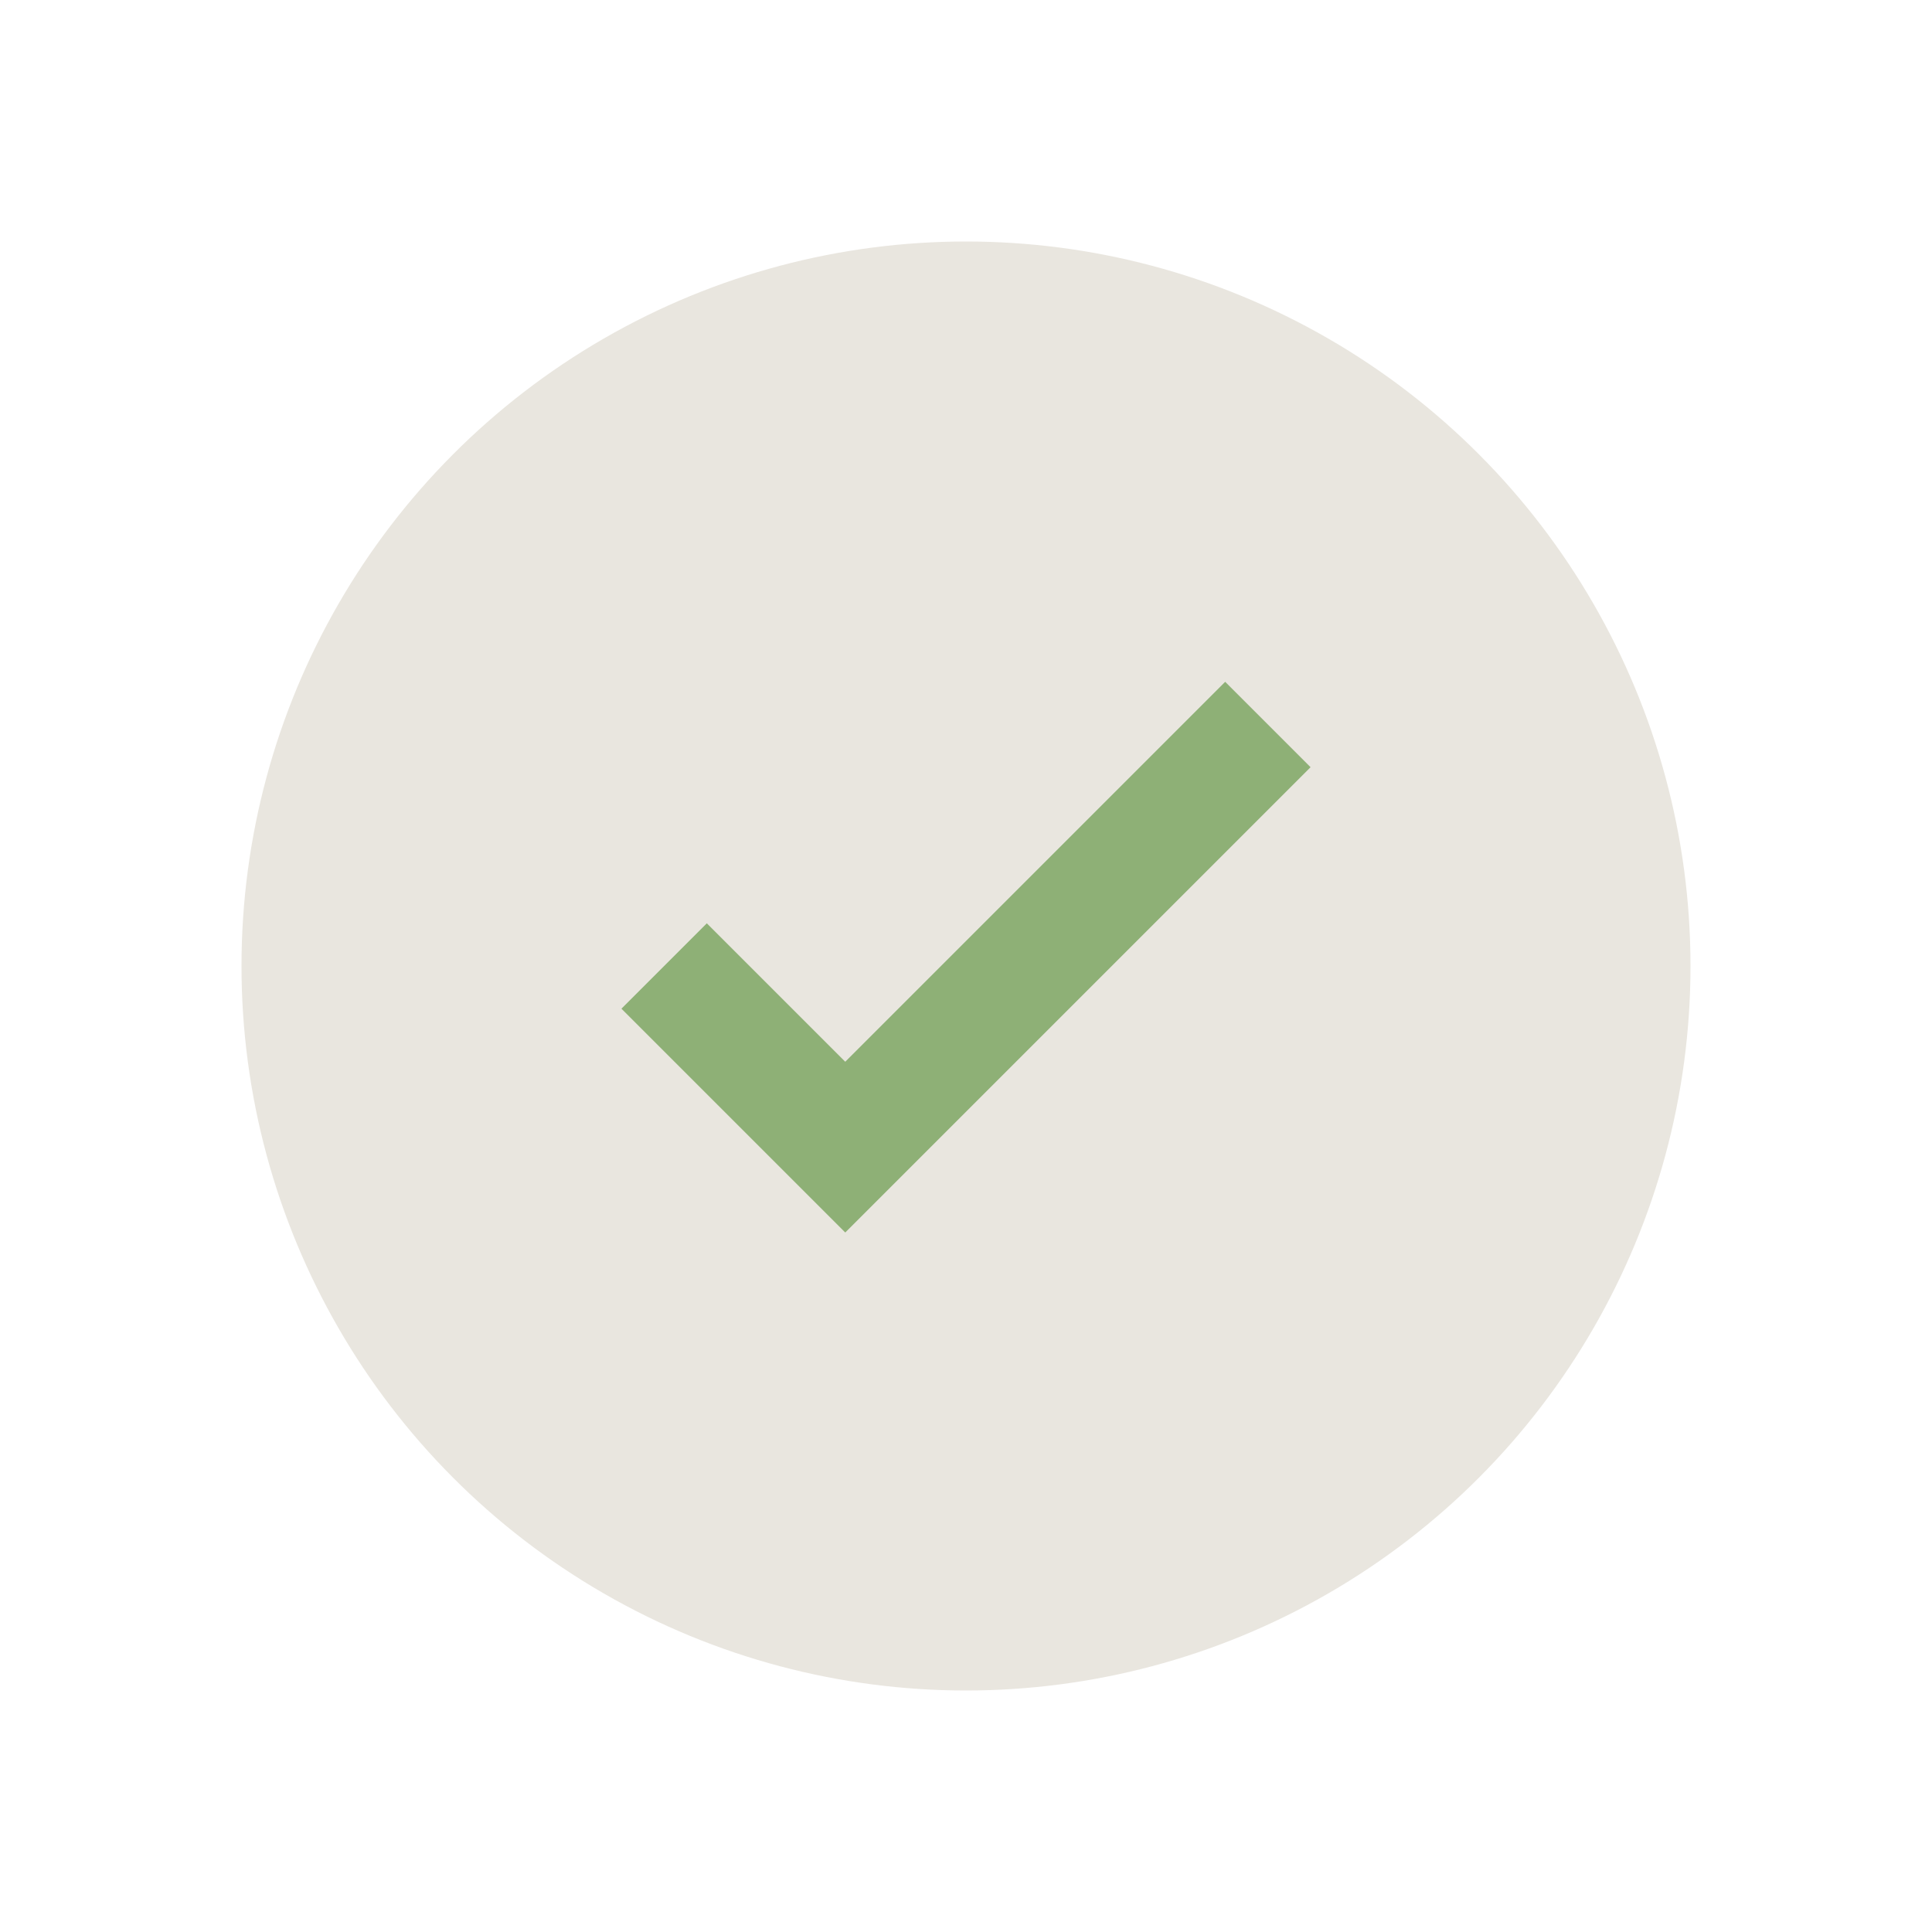
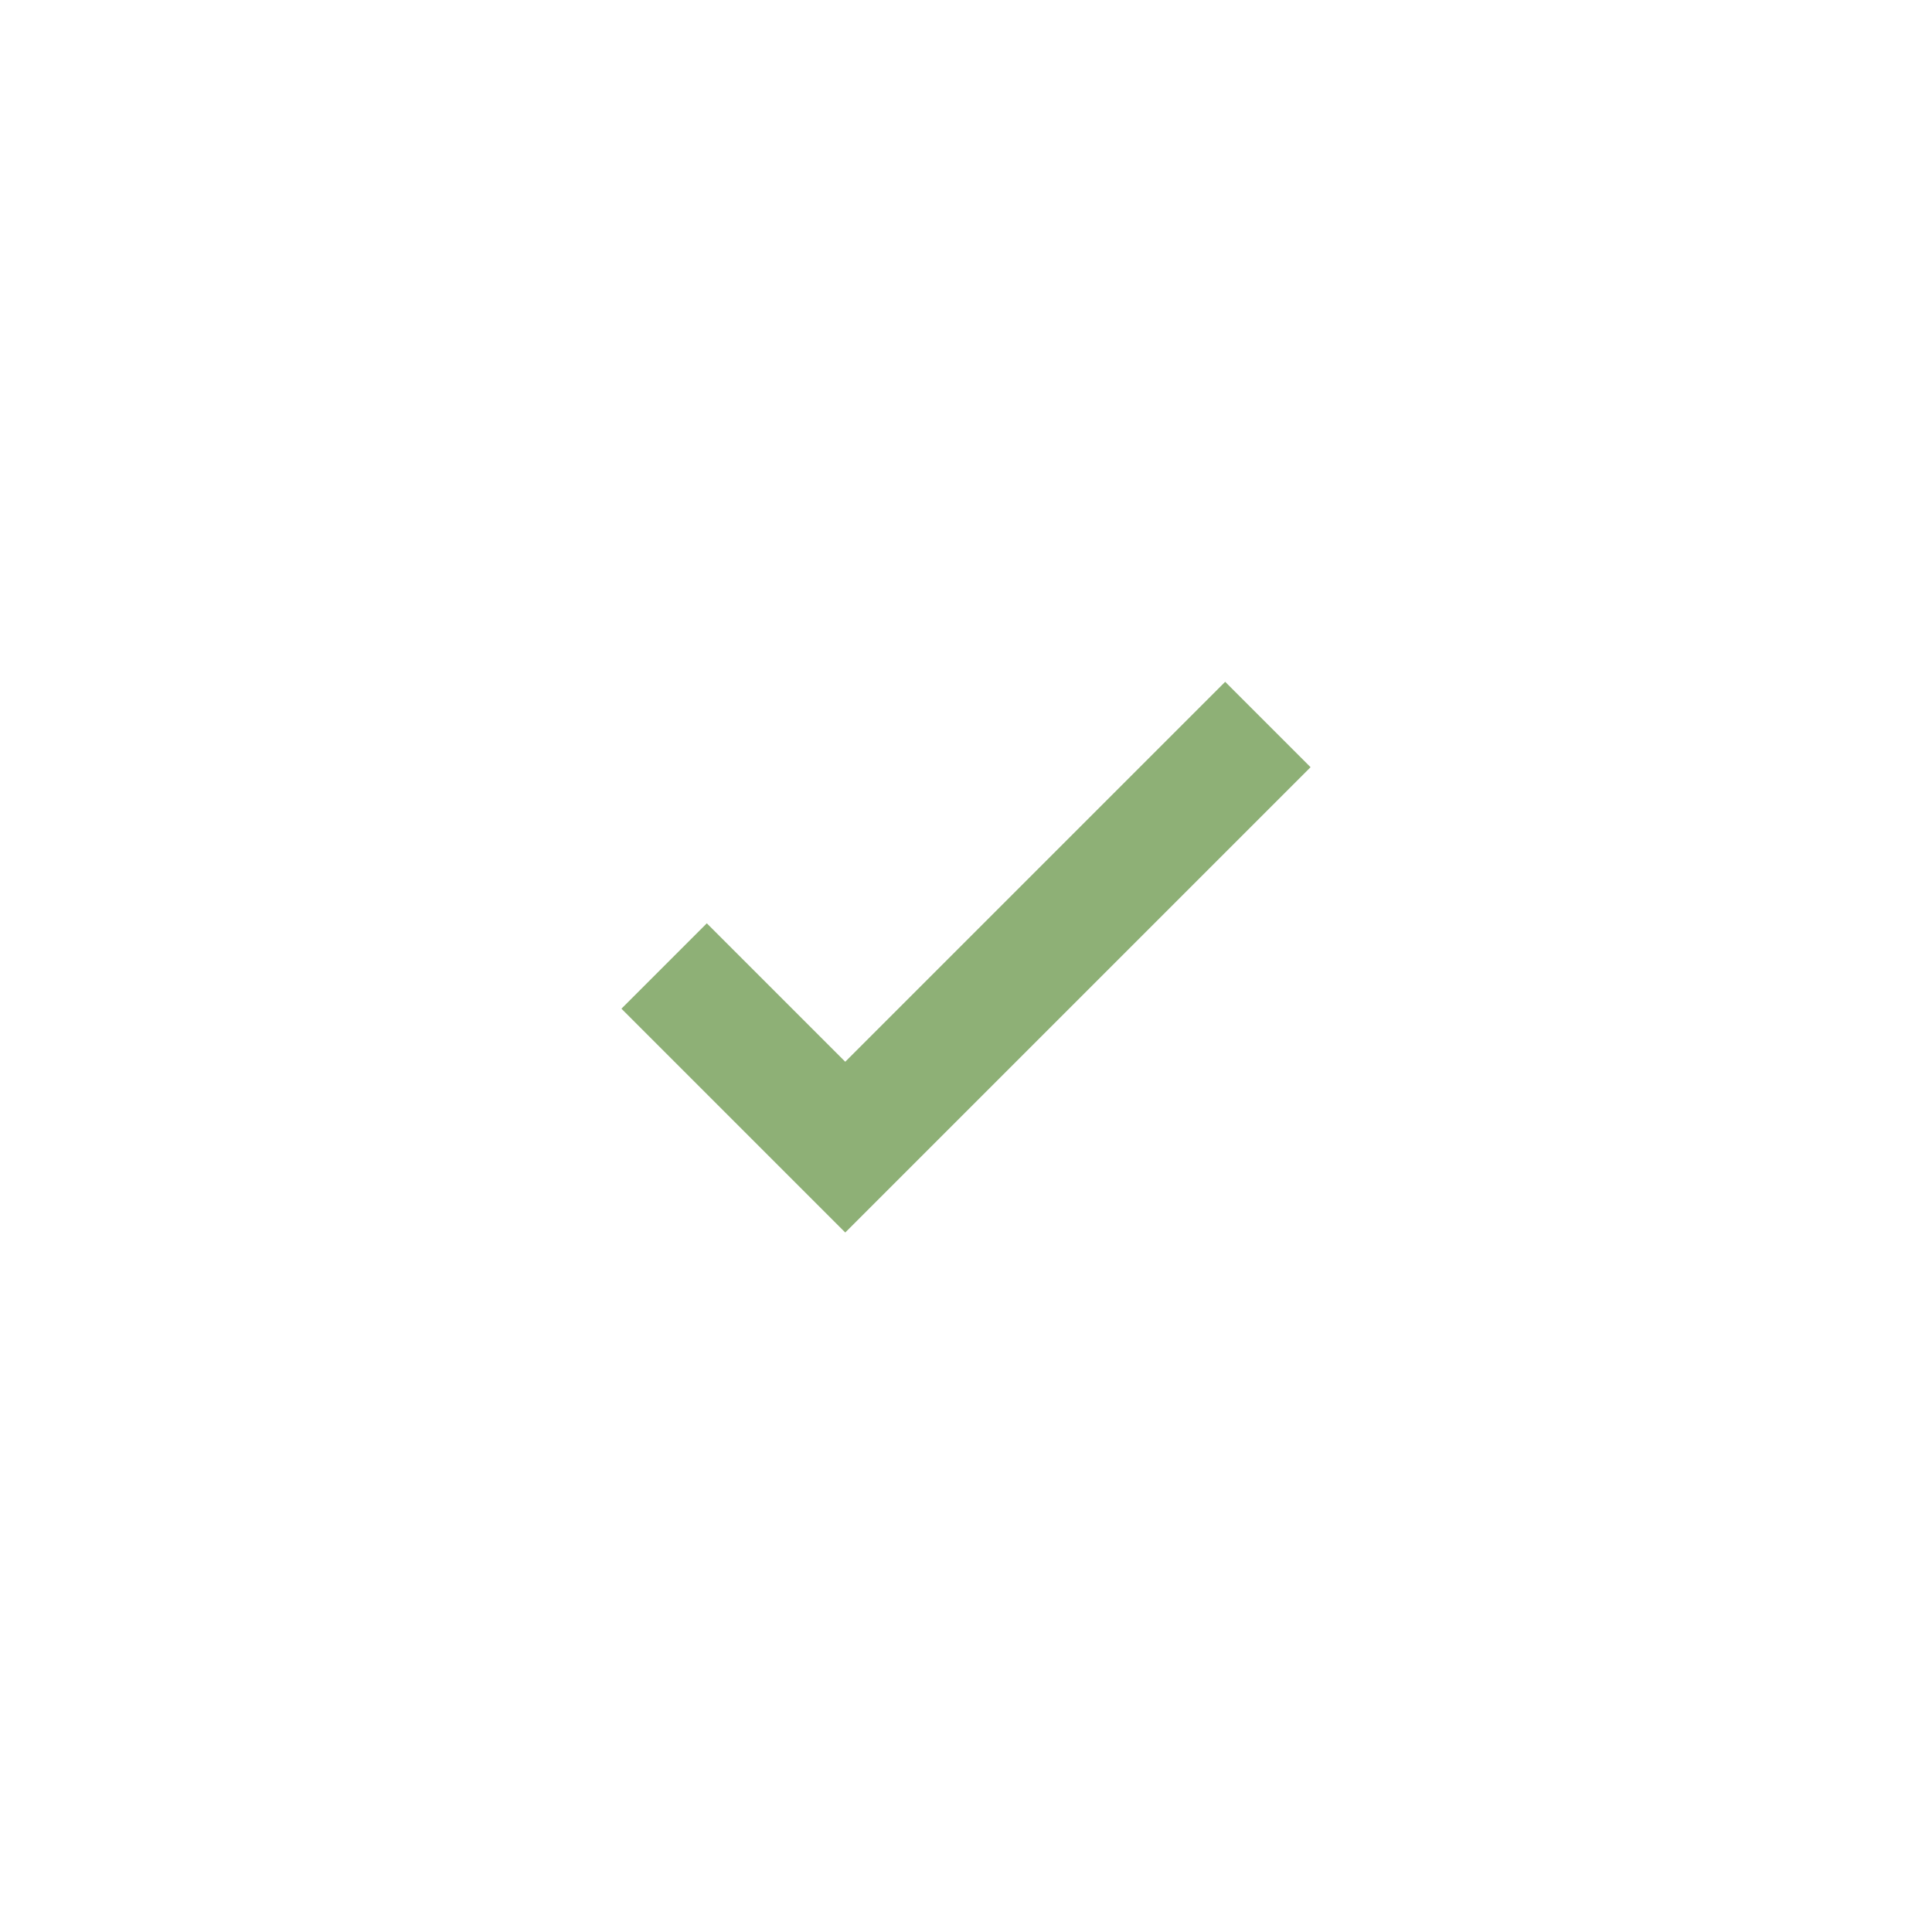
<svg xmlns="http://www.w3.org/2000/svg" width="32" height="32" viewBox="0 0 32 32">
-   <circle cx="16" cy="16" r="12" fill="#E9E6DF" />
  <path d="M11 16l3 3 7-7" stroke="#8EB076" stroke-width="2" fill="none" />
</svg>